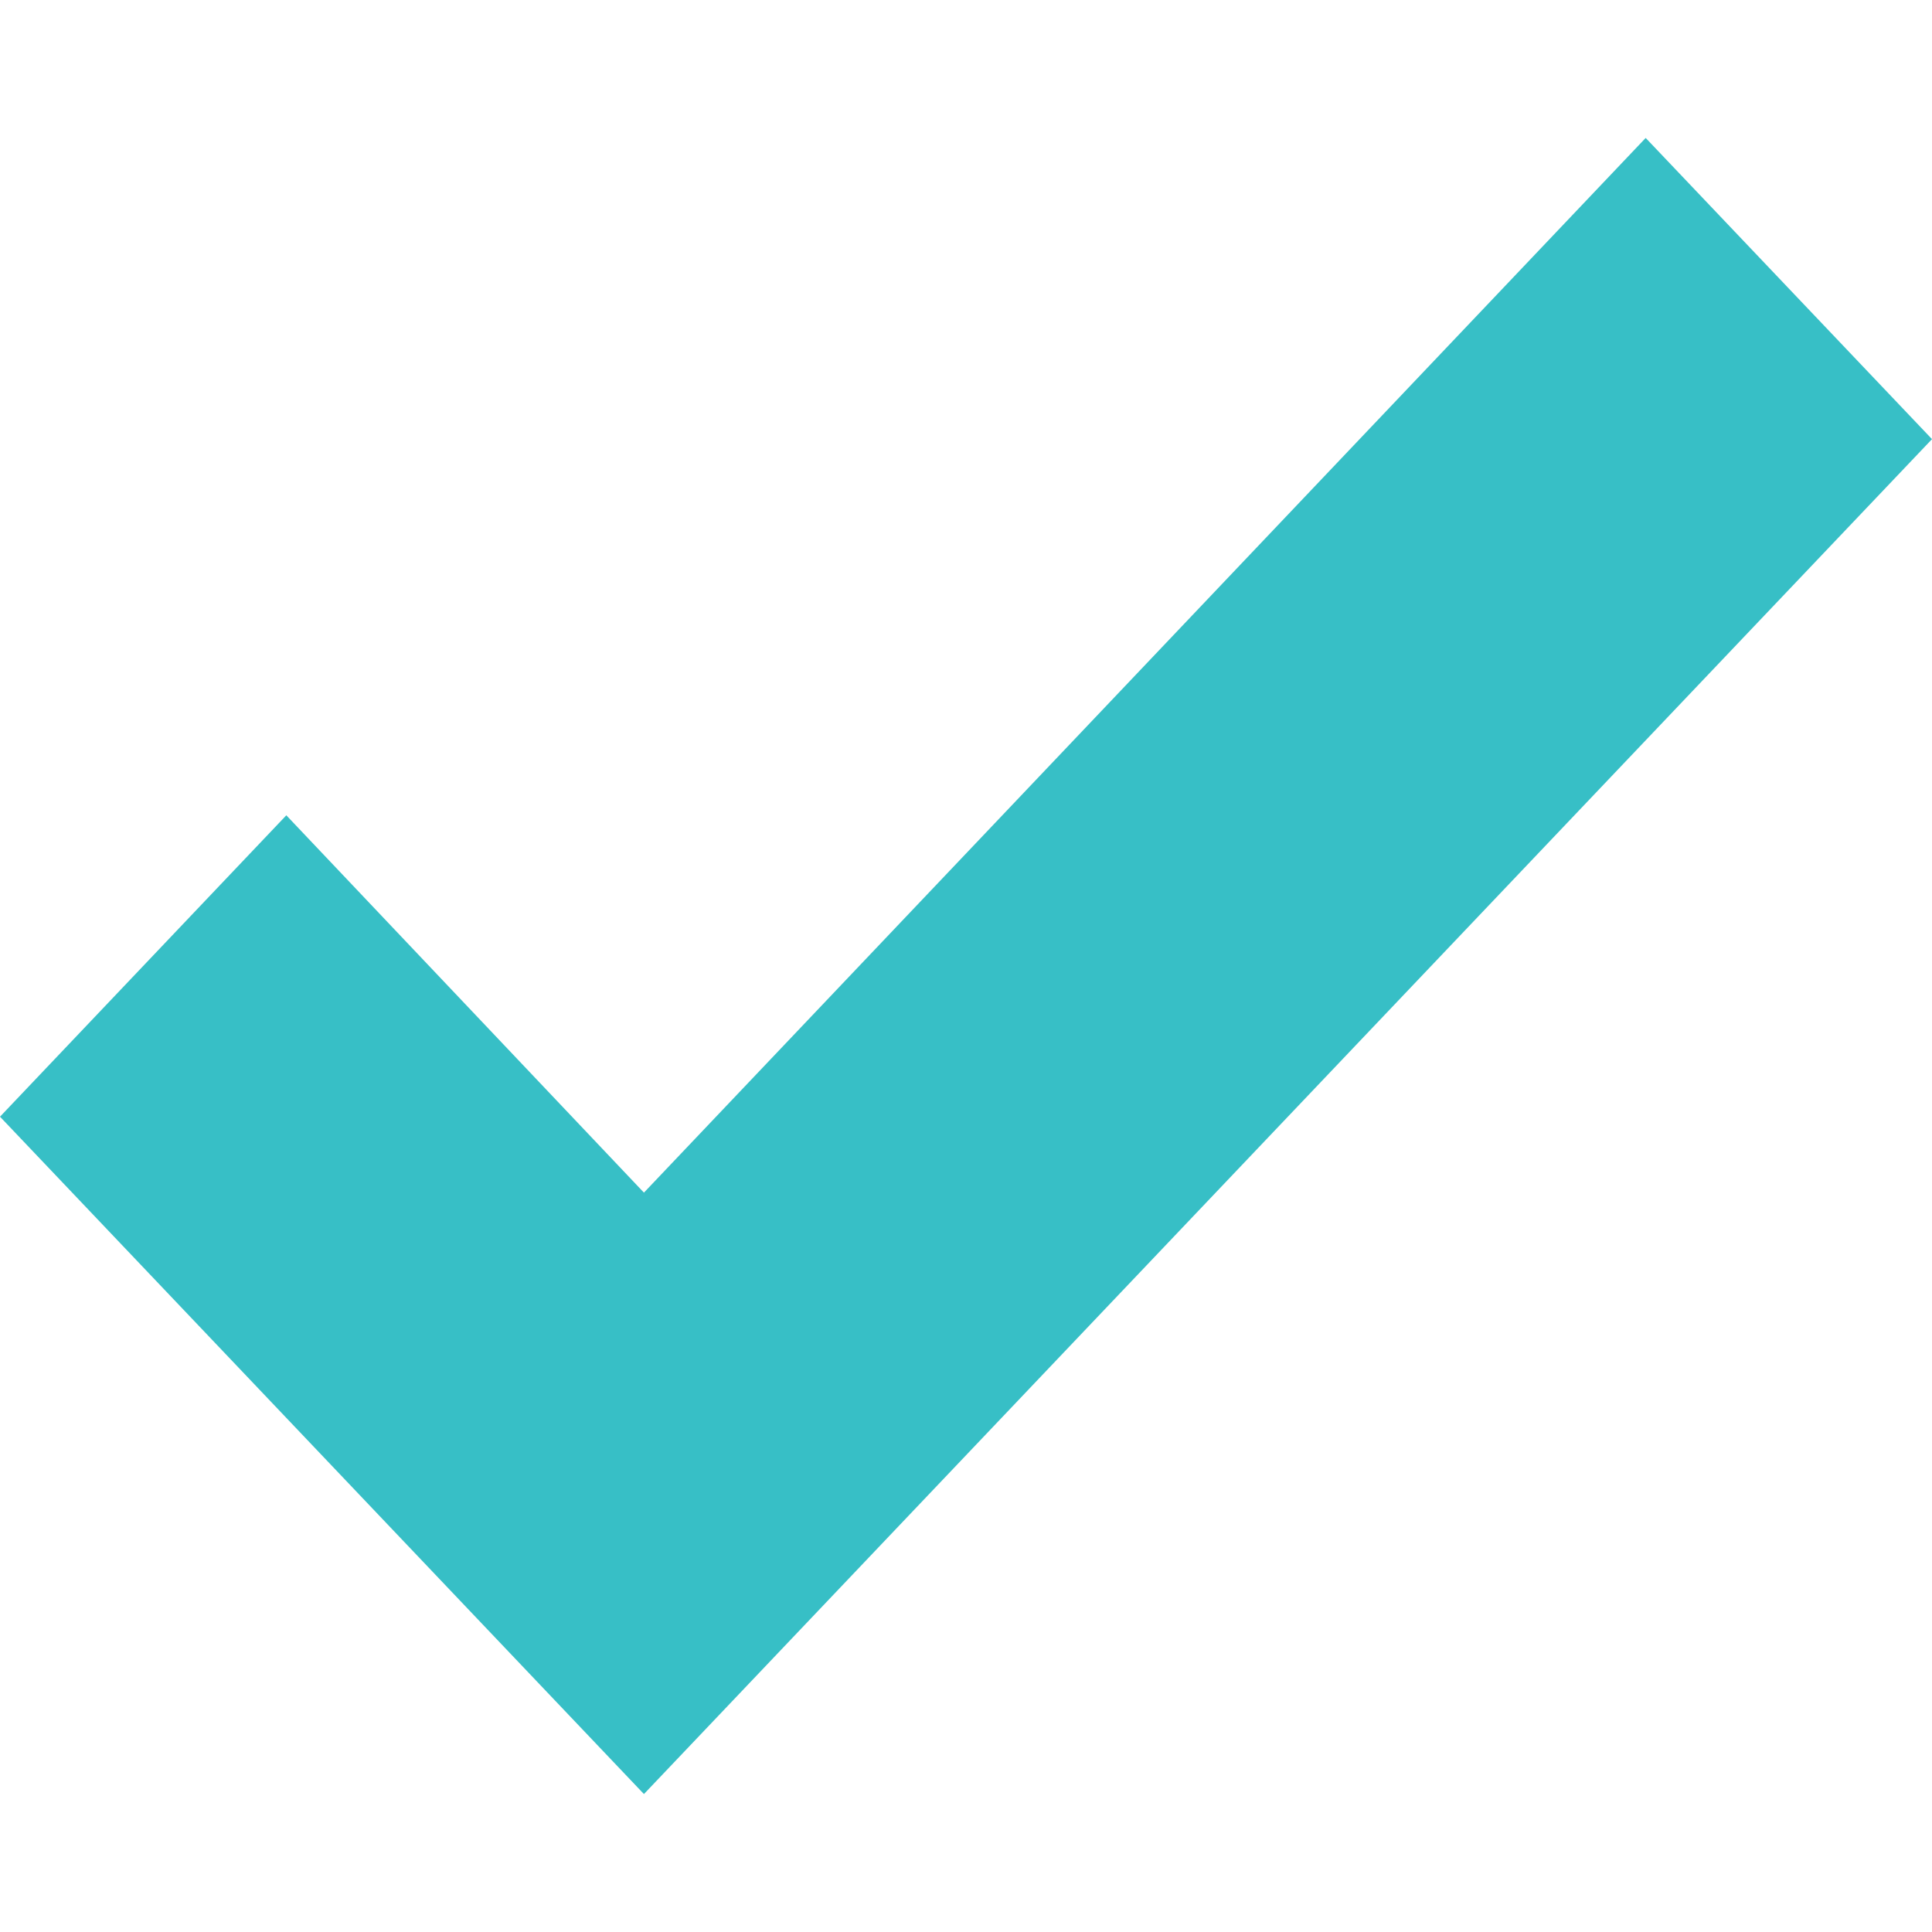
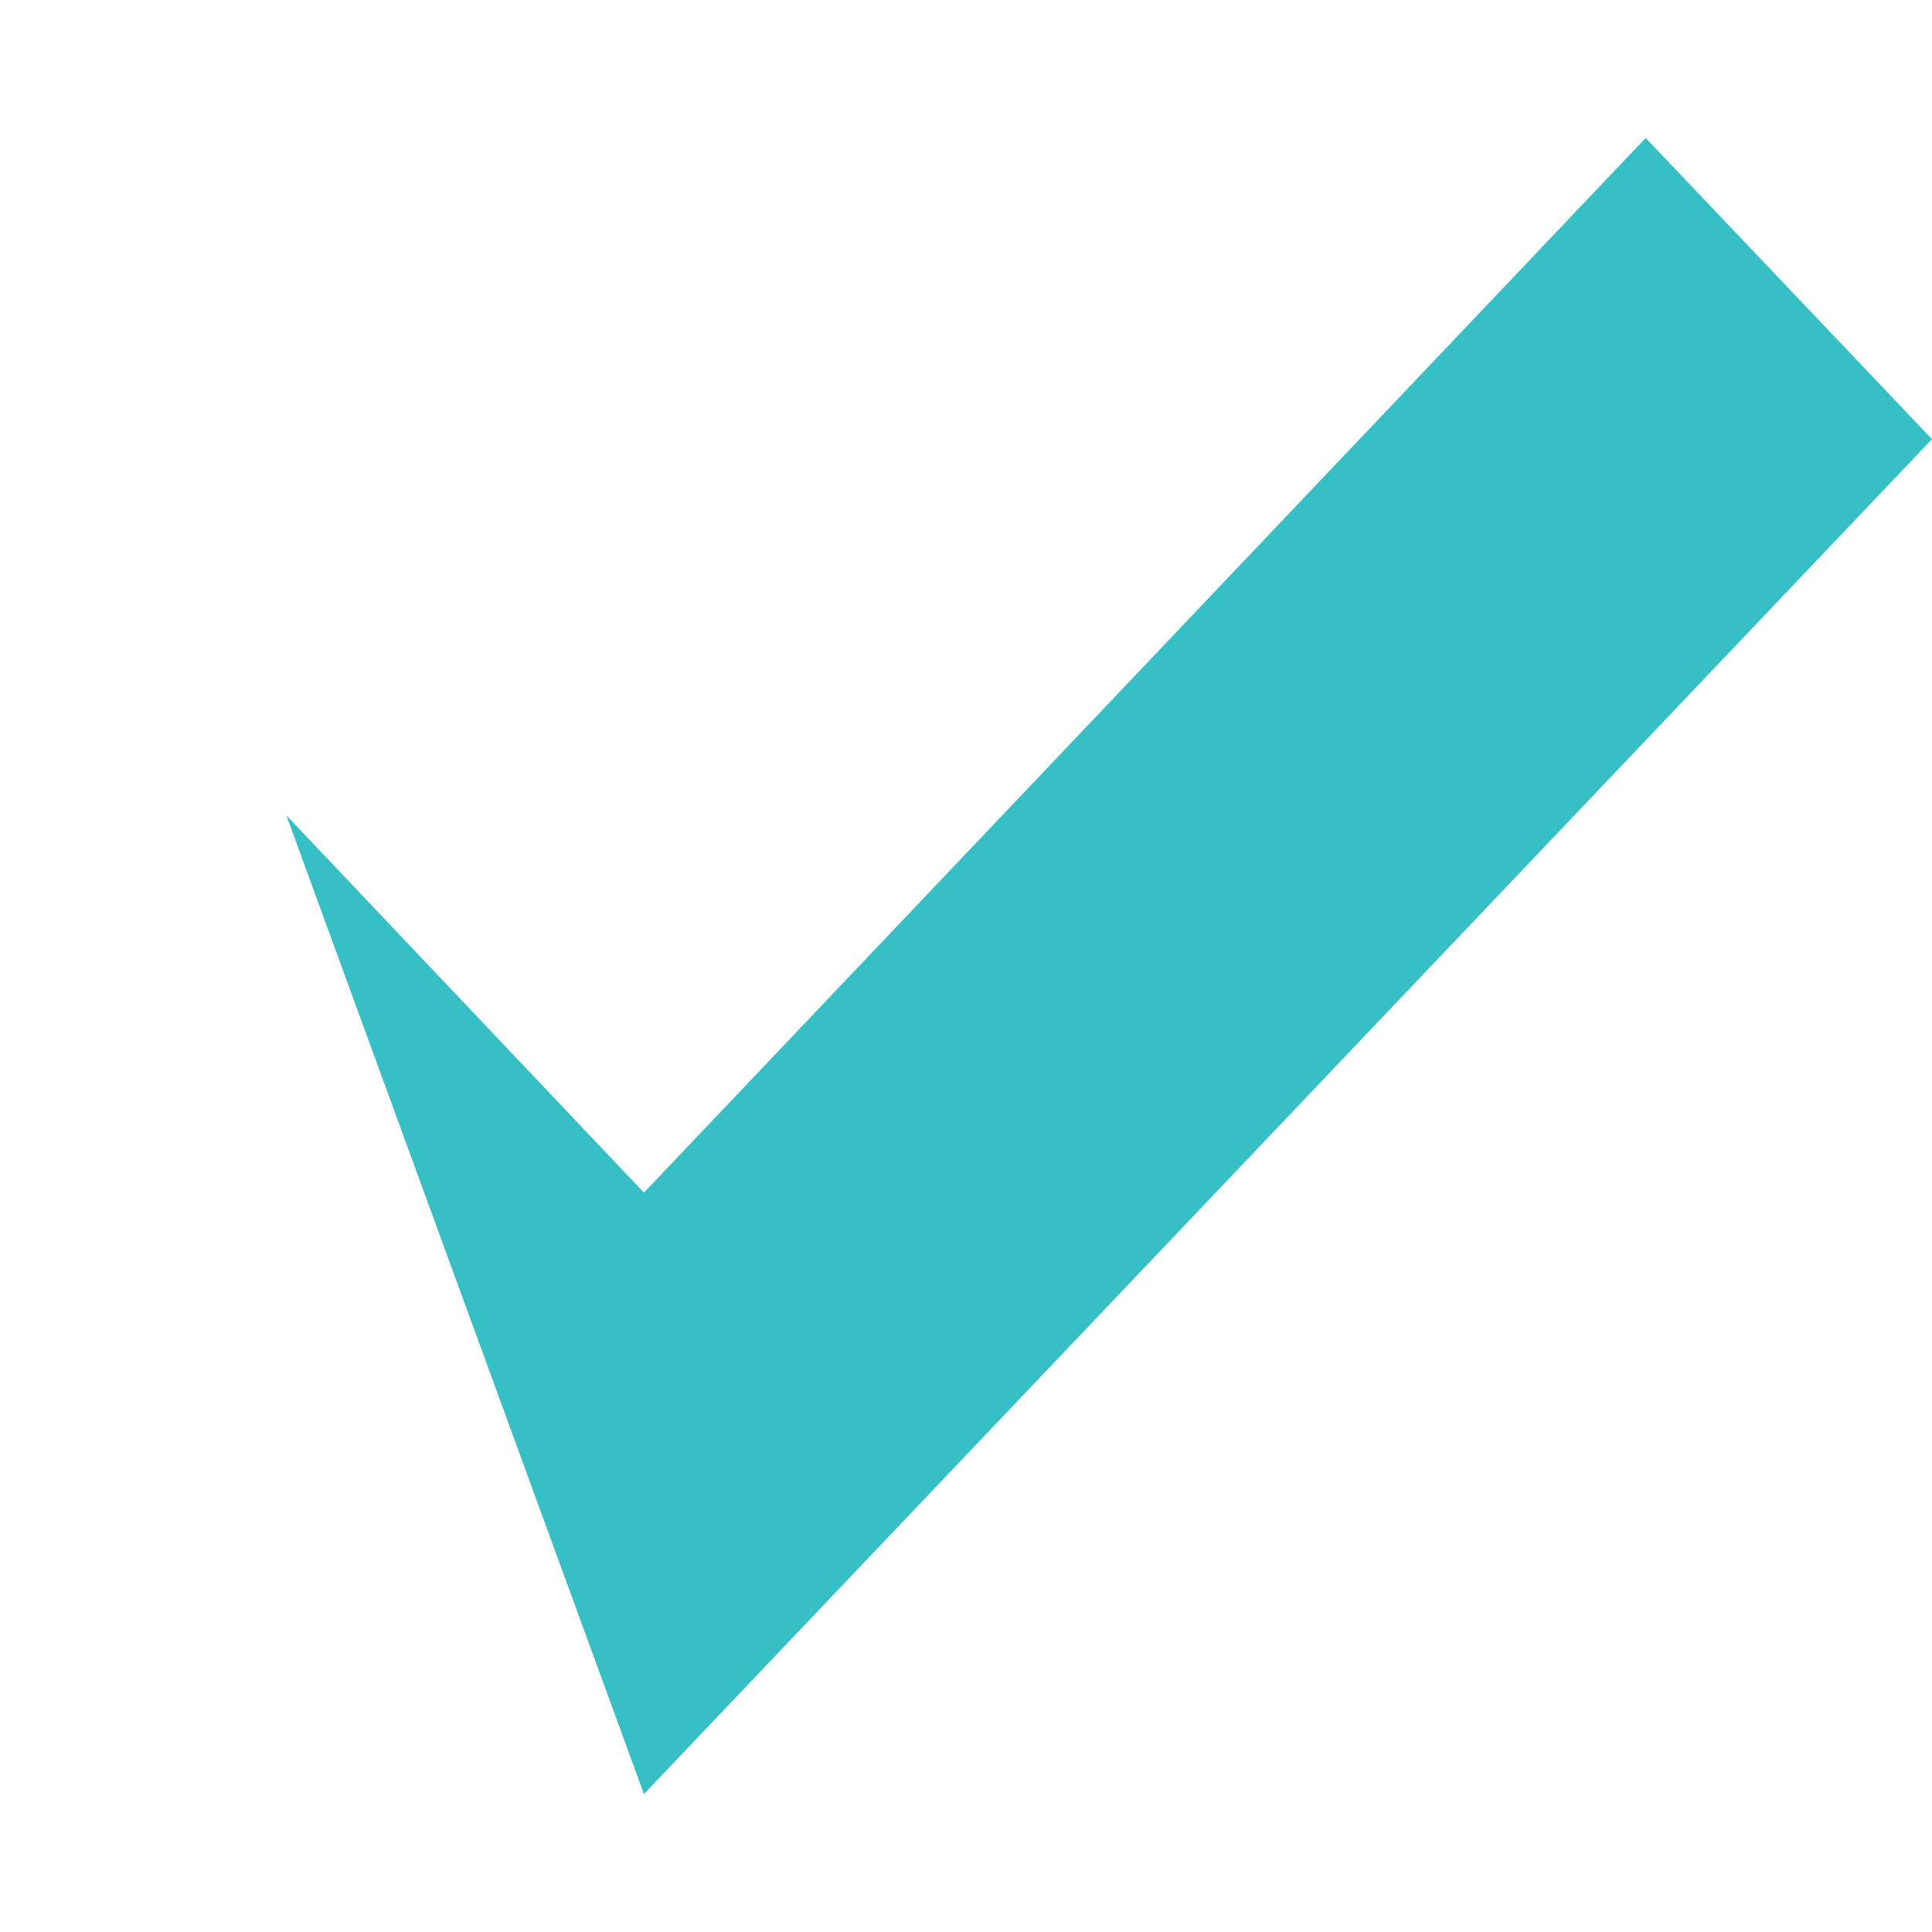
<svg xmlns="http://www.w3.org/2000/svg" width="10" height="10" viewBox="0 0 10 10" fill="none">
-   <path d="M3.333 9.286L0 5.78L1.482 4.22L3.333 6.173L8.518 0.714L10 2.273L3.333 9.286Z" fill="#37BFC6" />
+   <path d="M3.333 9.286L1.482 4.22L3.333 6.173L8.518 0.714L10 2.273L3.333 9.286Z" fill="#37BFC6" />
</svg>